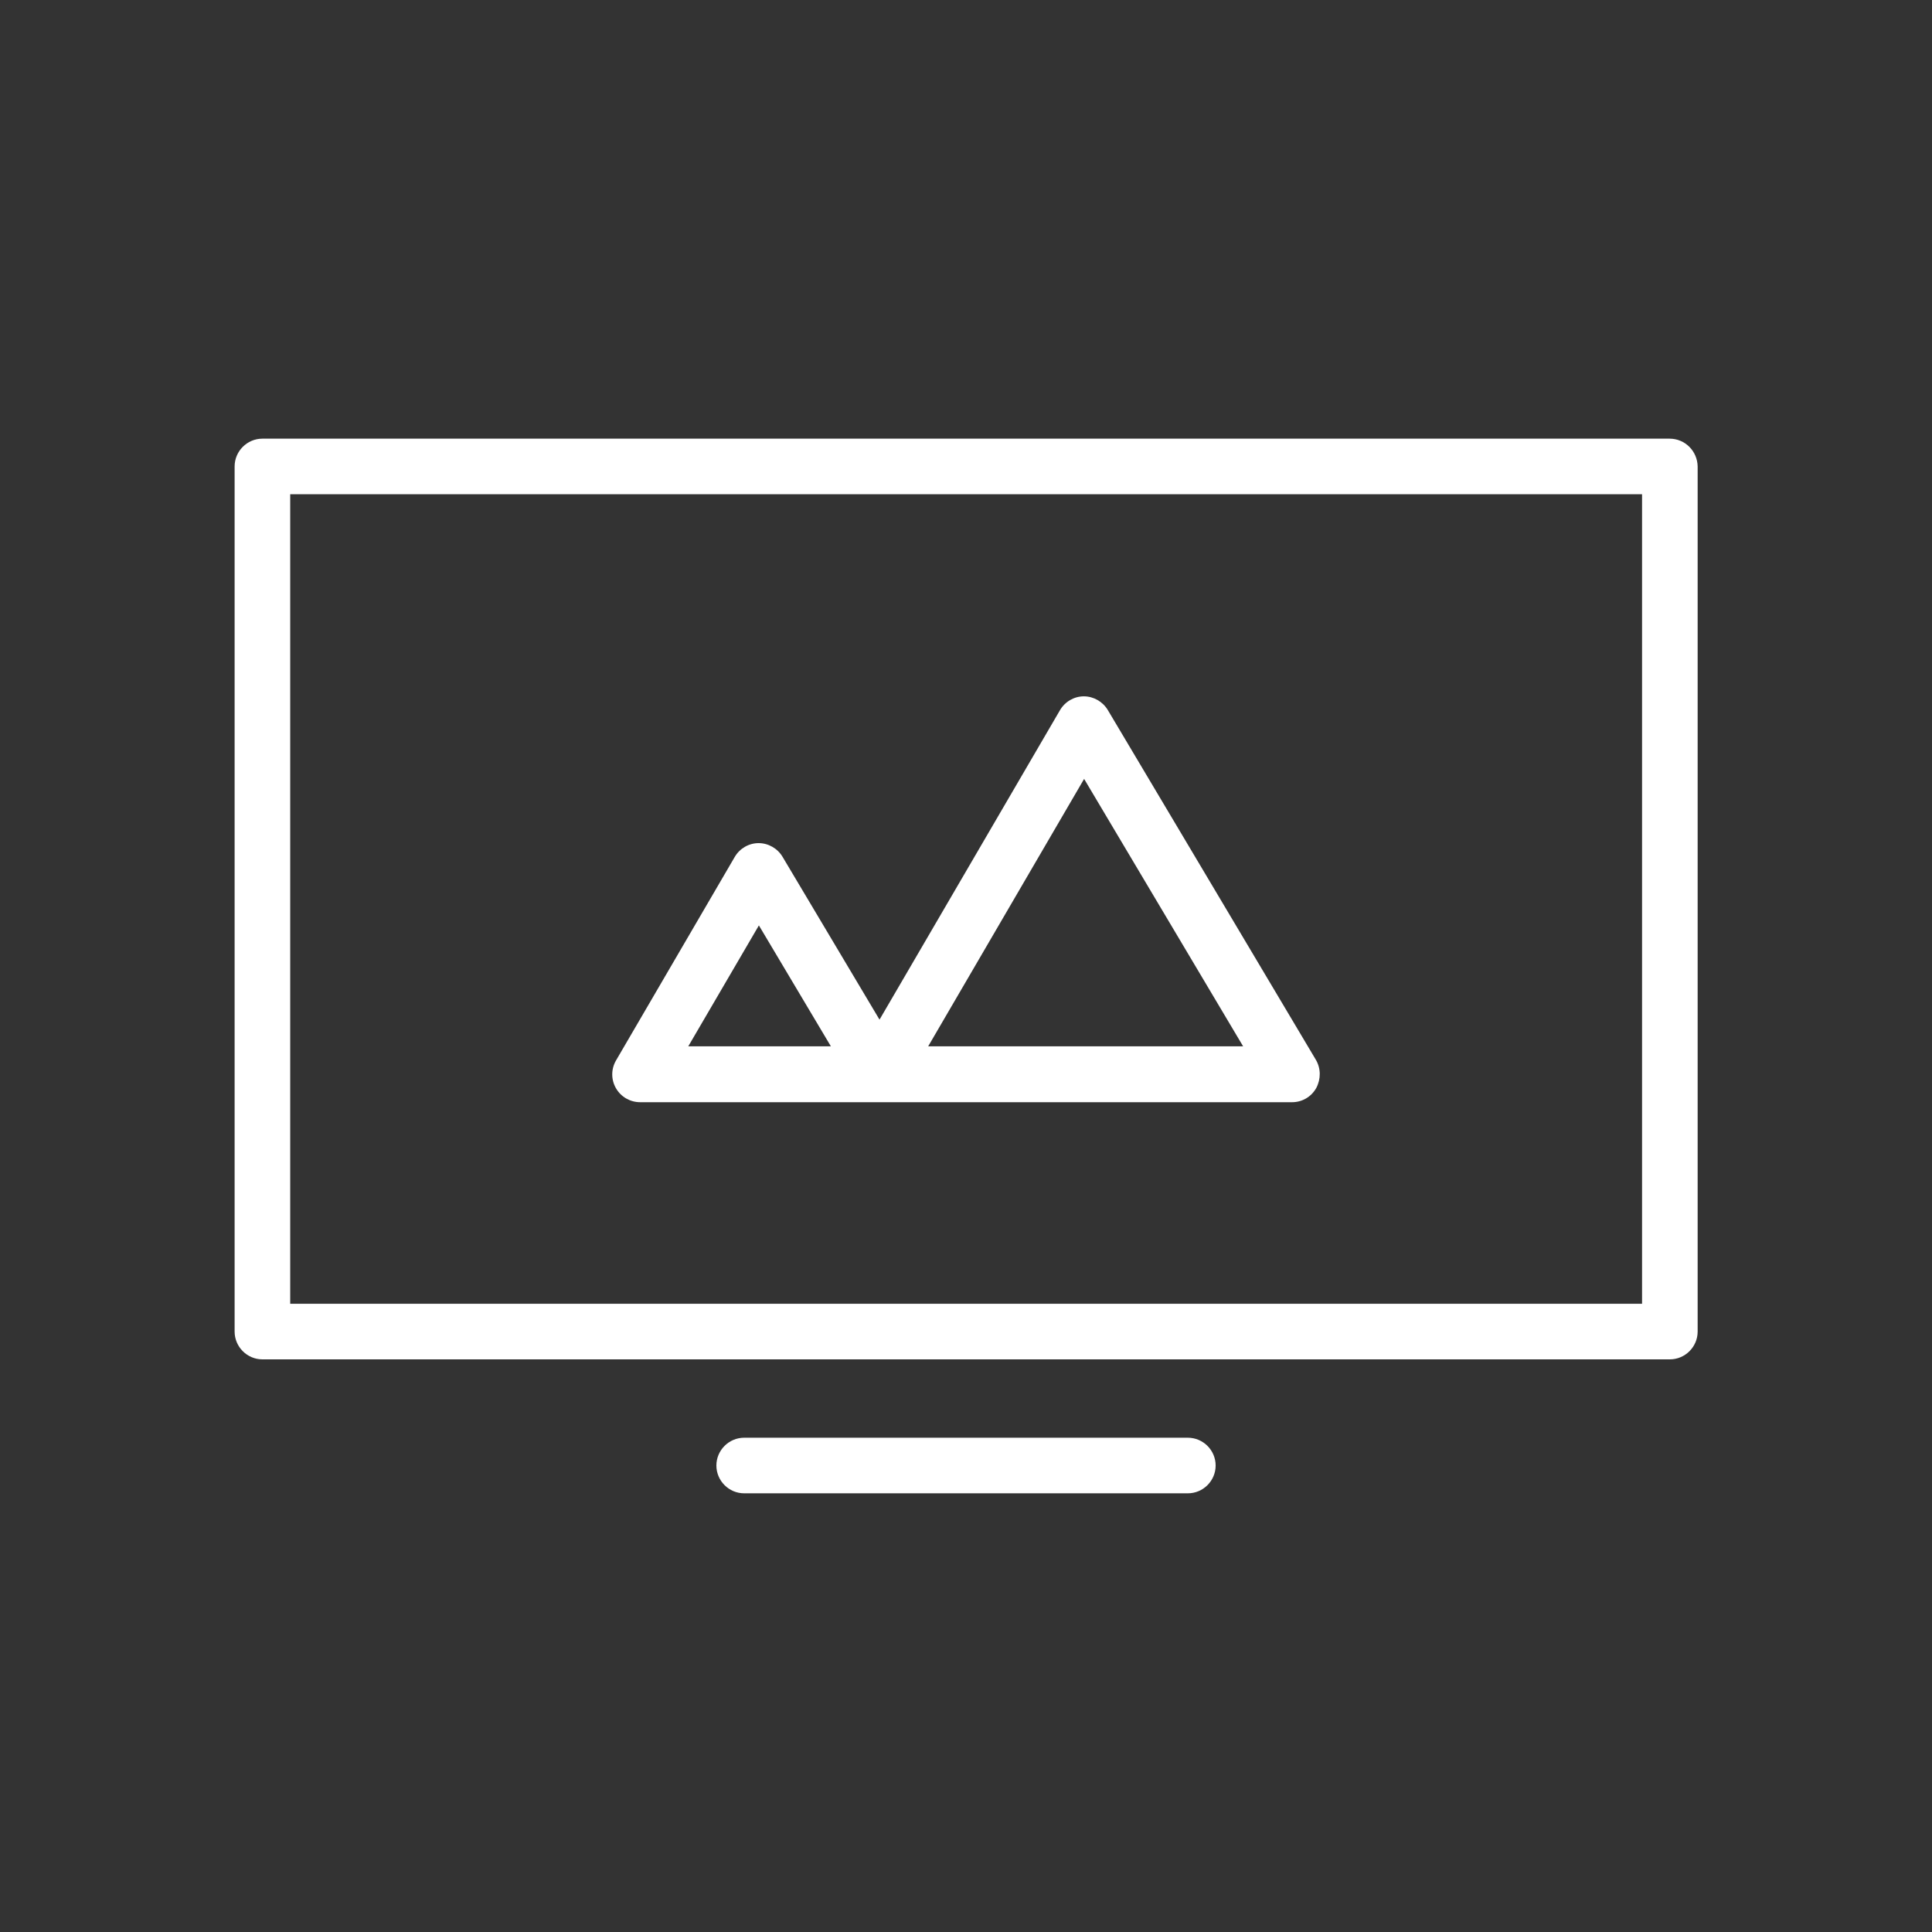
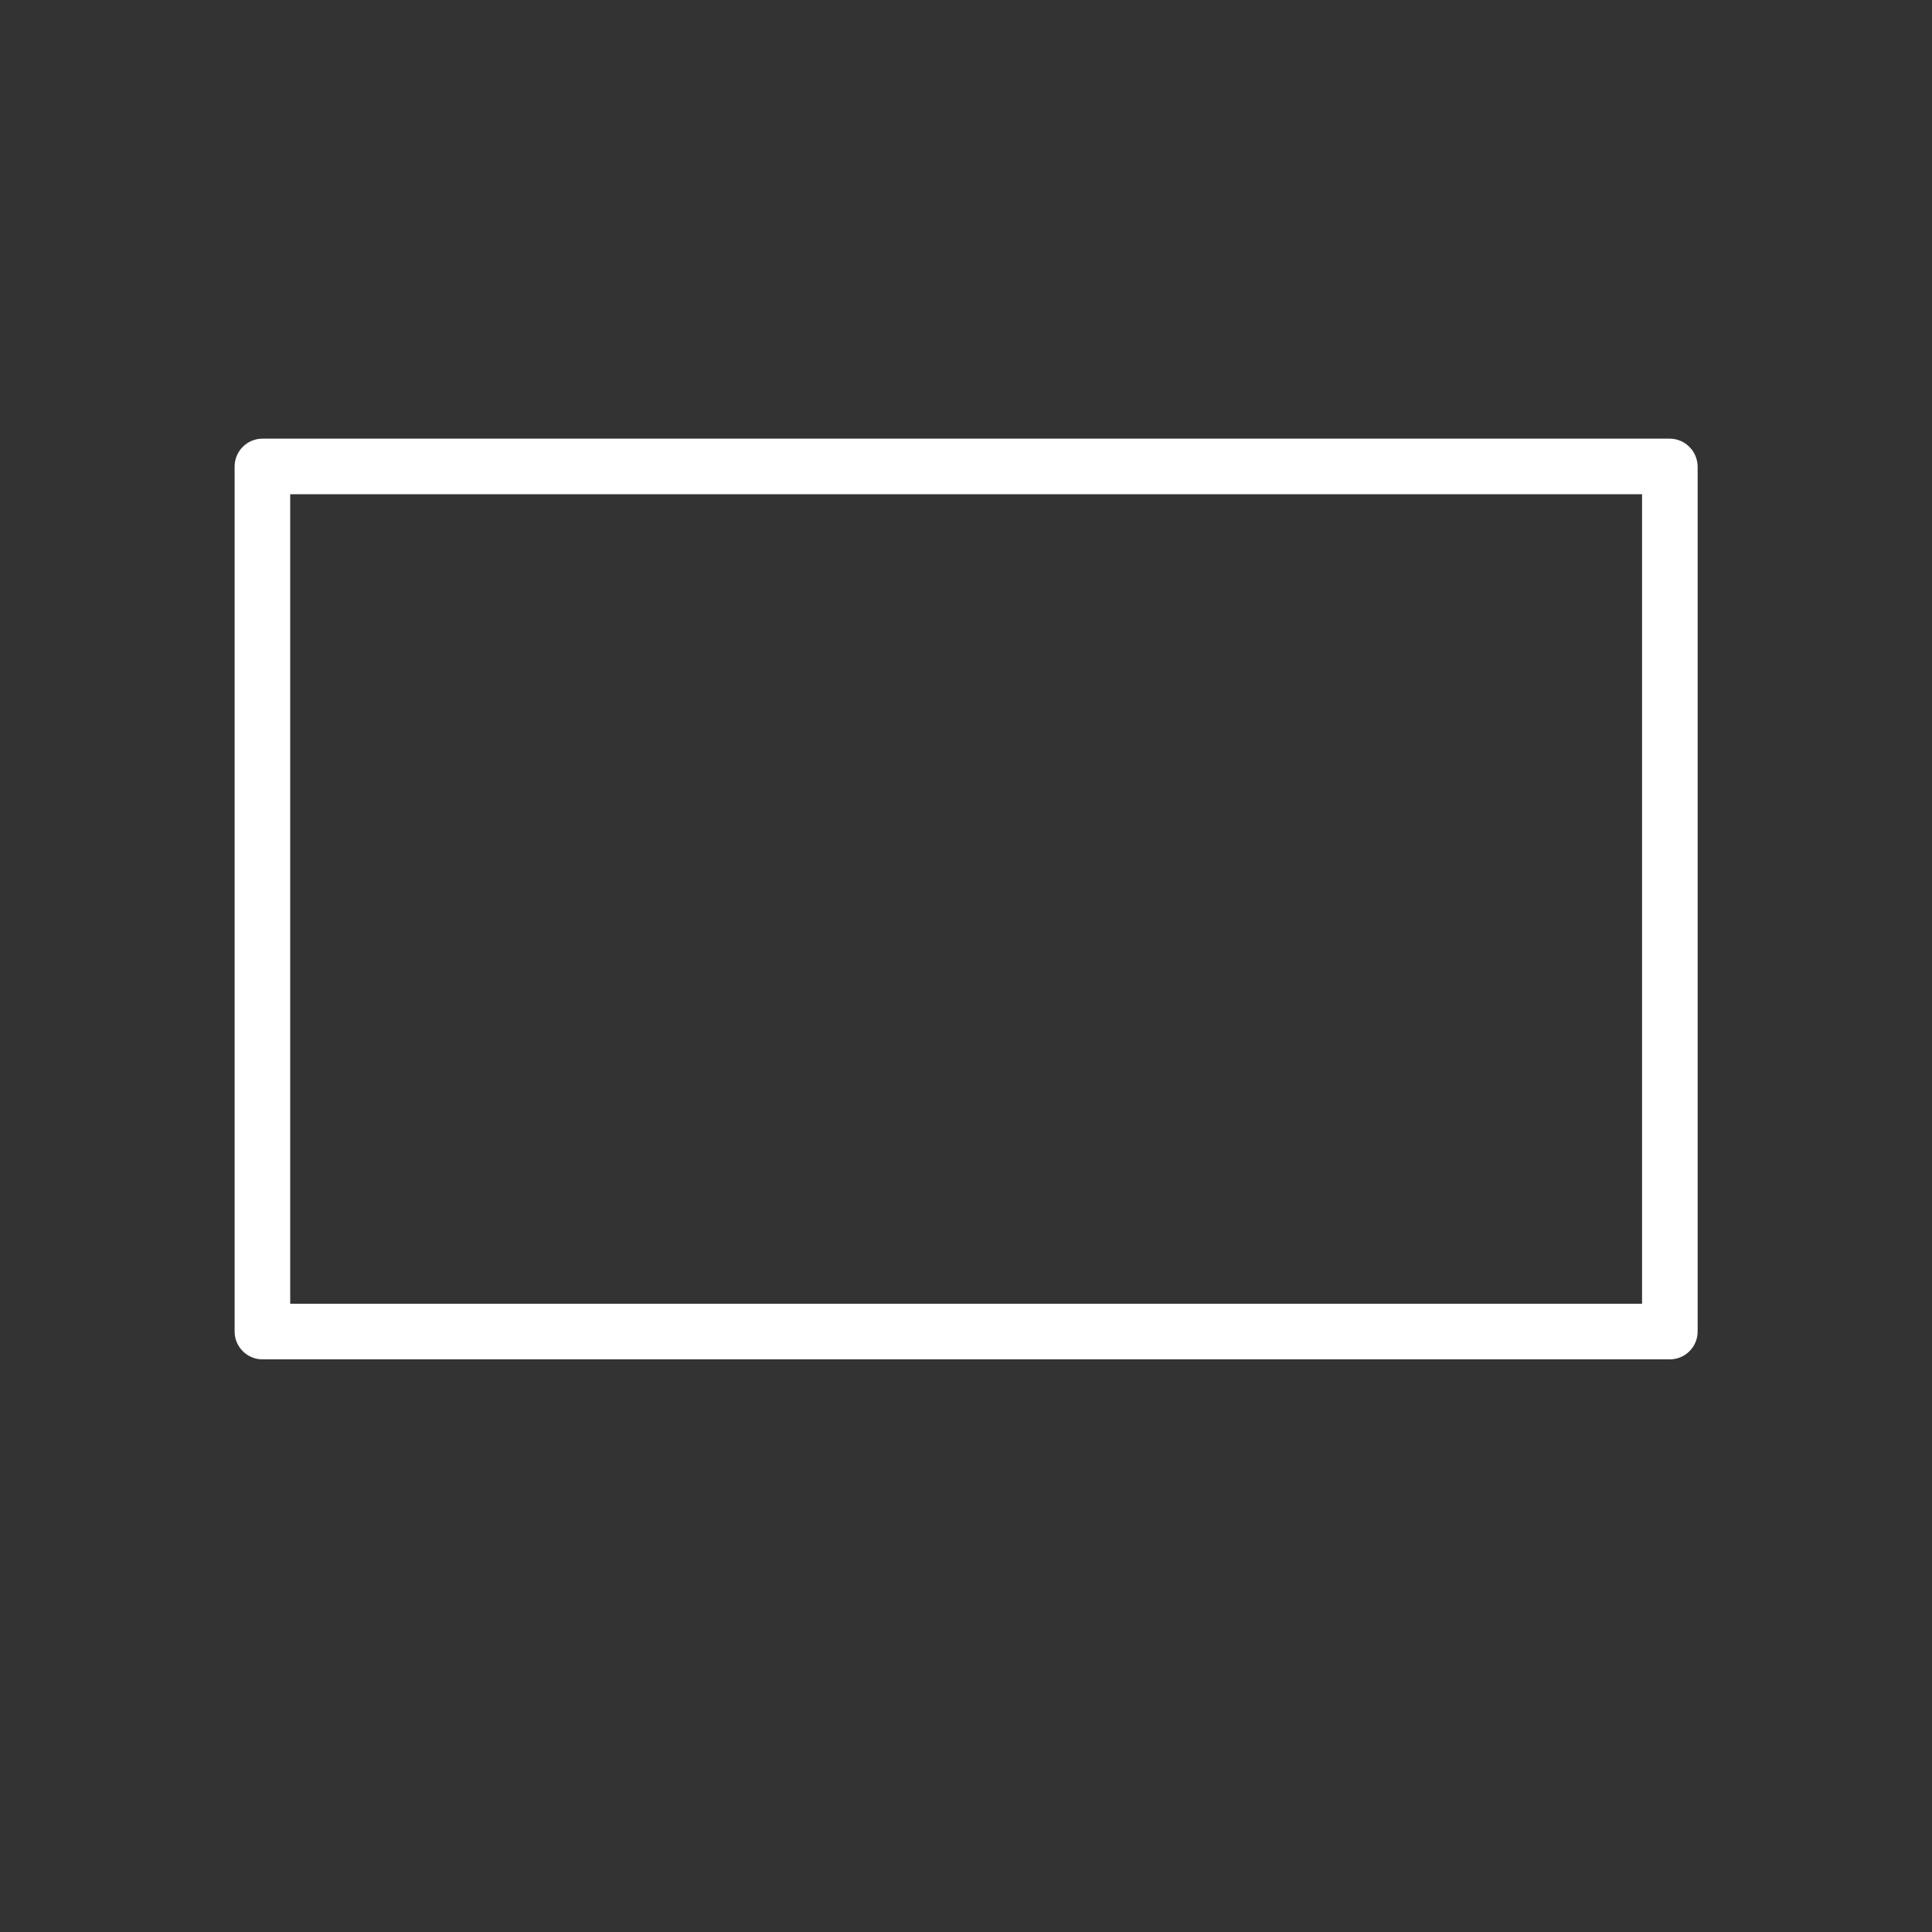
<svg xmlns="http://www.w3.org/2000/svg" width="80" height="80" viewBox="0 0 80 80" fill="none">
  <rect x="0" y="0" width="80" height="80" fill="#333333" stroke="none" />
  <path d="M69.133 18.164H10.866C10.233 18.164 9.715 18.682 9.715 19.315V55.137C9.715 55.77 10.233 56.288 10.866 56.288H69.145C69.778 56.288 70.296 55.77 70.296 55.137V19.315C70.285 18.682 69.778 18.164 69.133 18.164ZM67.983 53.986H12.017V20.466H67.994V53.986H67.983Z" fill="white" />
-   <path d="M49.186 61.835H30.815C30.182 61.835 29.664 61.317 29.664 60.684C29.664 60.051 30.182 59.533 30.815 59.533H49.186C49.819 59.533 50.337 60.051 50.337 60.684C50.337 61.317 49.819 61.835 49.186 61.835Z" fill="white" />
-   <path d="M54.491 43.89L45.87 29.398C45.662 29.053 45.282 28.834 44.88 28.834C44.477 28.834 44.097 29.053 43.89 29.41L36.419 42.221L32.402 35.476C32.195 35.13 31.815 34.912 31.412 34.912C31.009 34.912 30.629 35.13 30.422 35.487L25.507 43.913C25.3 44.27 25.3 44.707 25.507 45.064C25.714 45.421 26.094 45.64 26.508 45.64H53.501C53.916 45.64 54.295 45.421 54.503 45.053C54.698 44.684 54.698 44.247 54.491 43.89ZM28.5 43.326L31.424 38.319L34.405 43.326H28.5ZM38.434 43.326L44.891 32.253L51.475 43.326H38.434Z" fill="white" />
</svg>